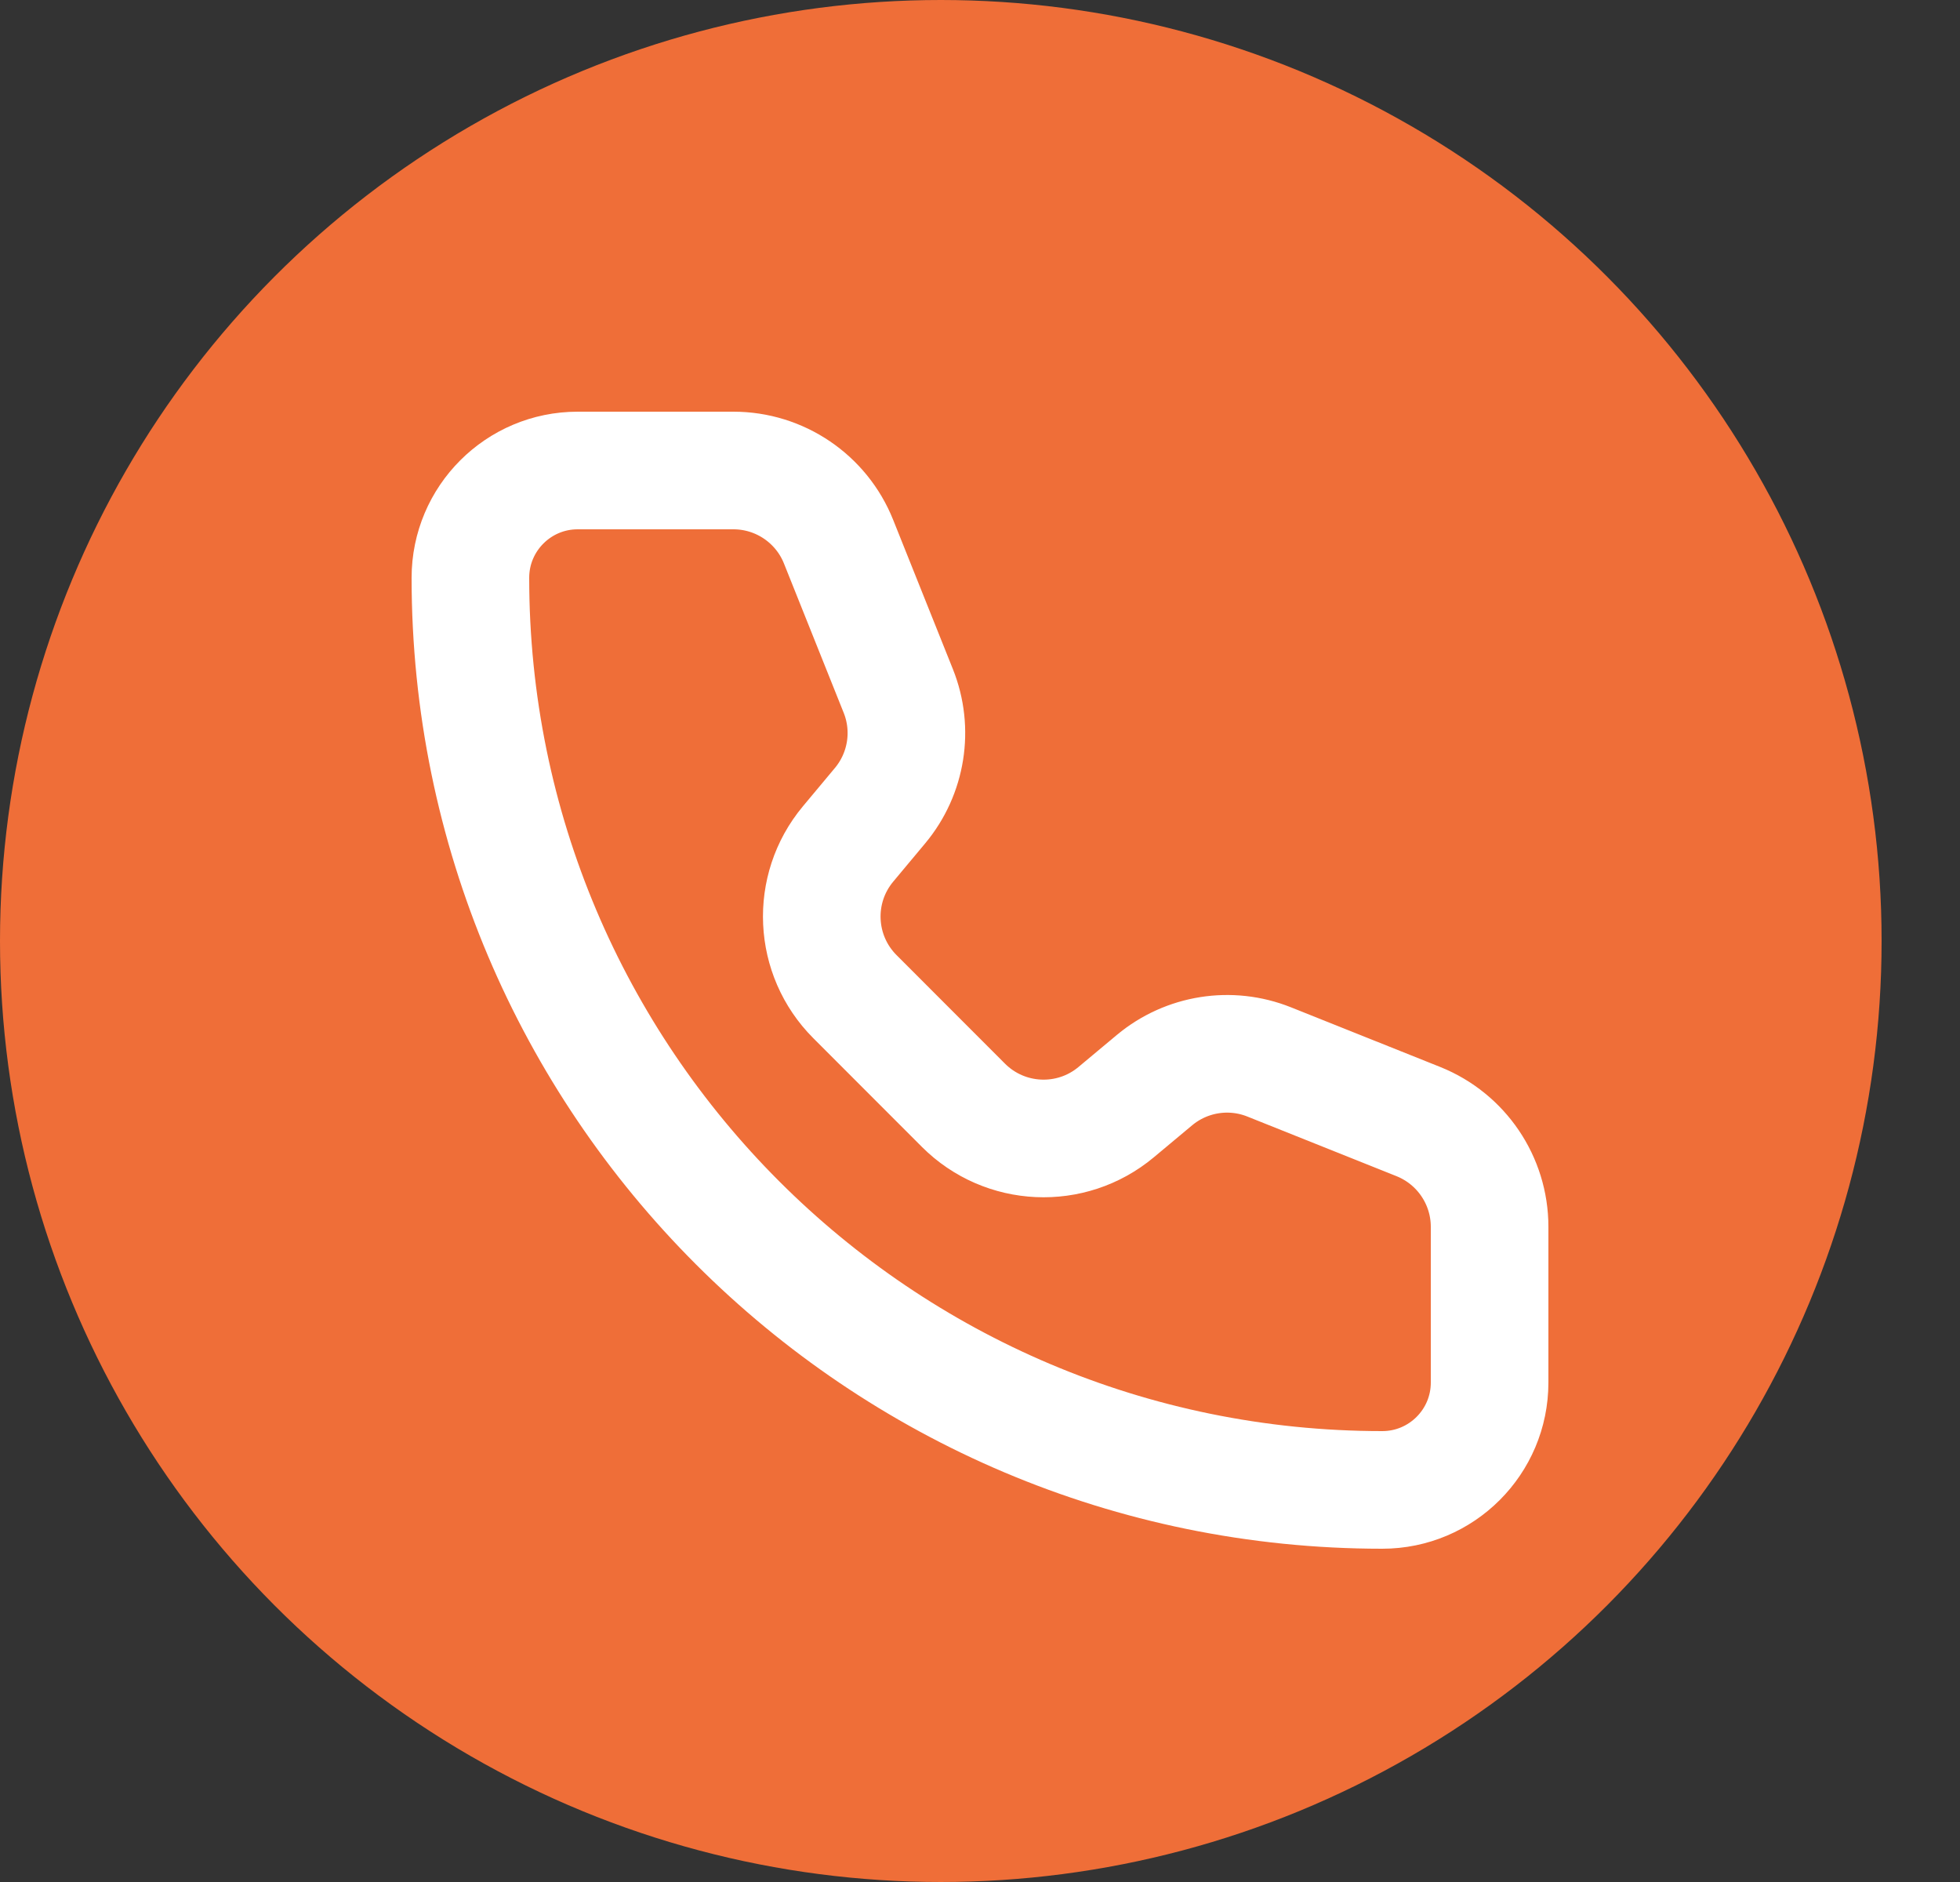
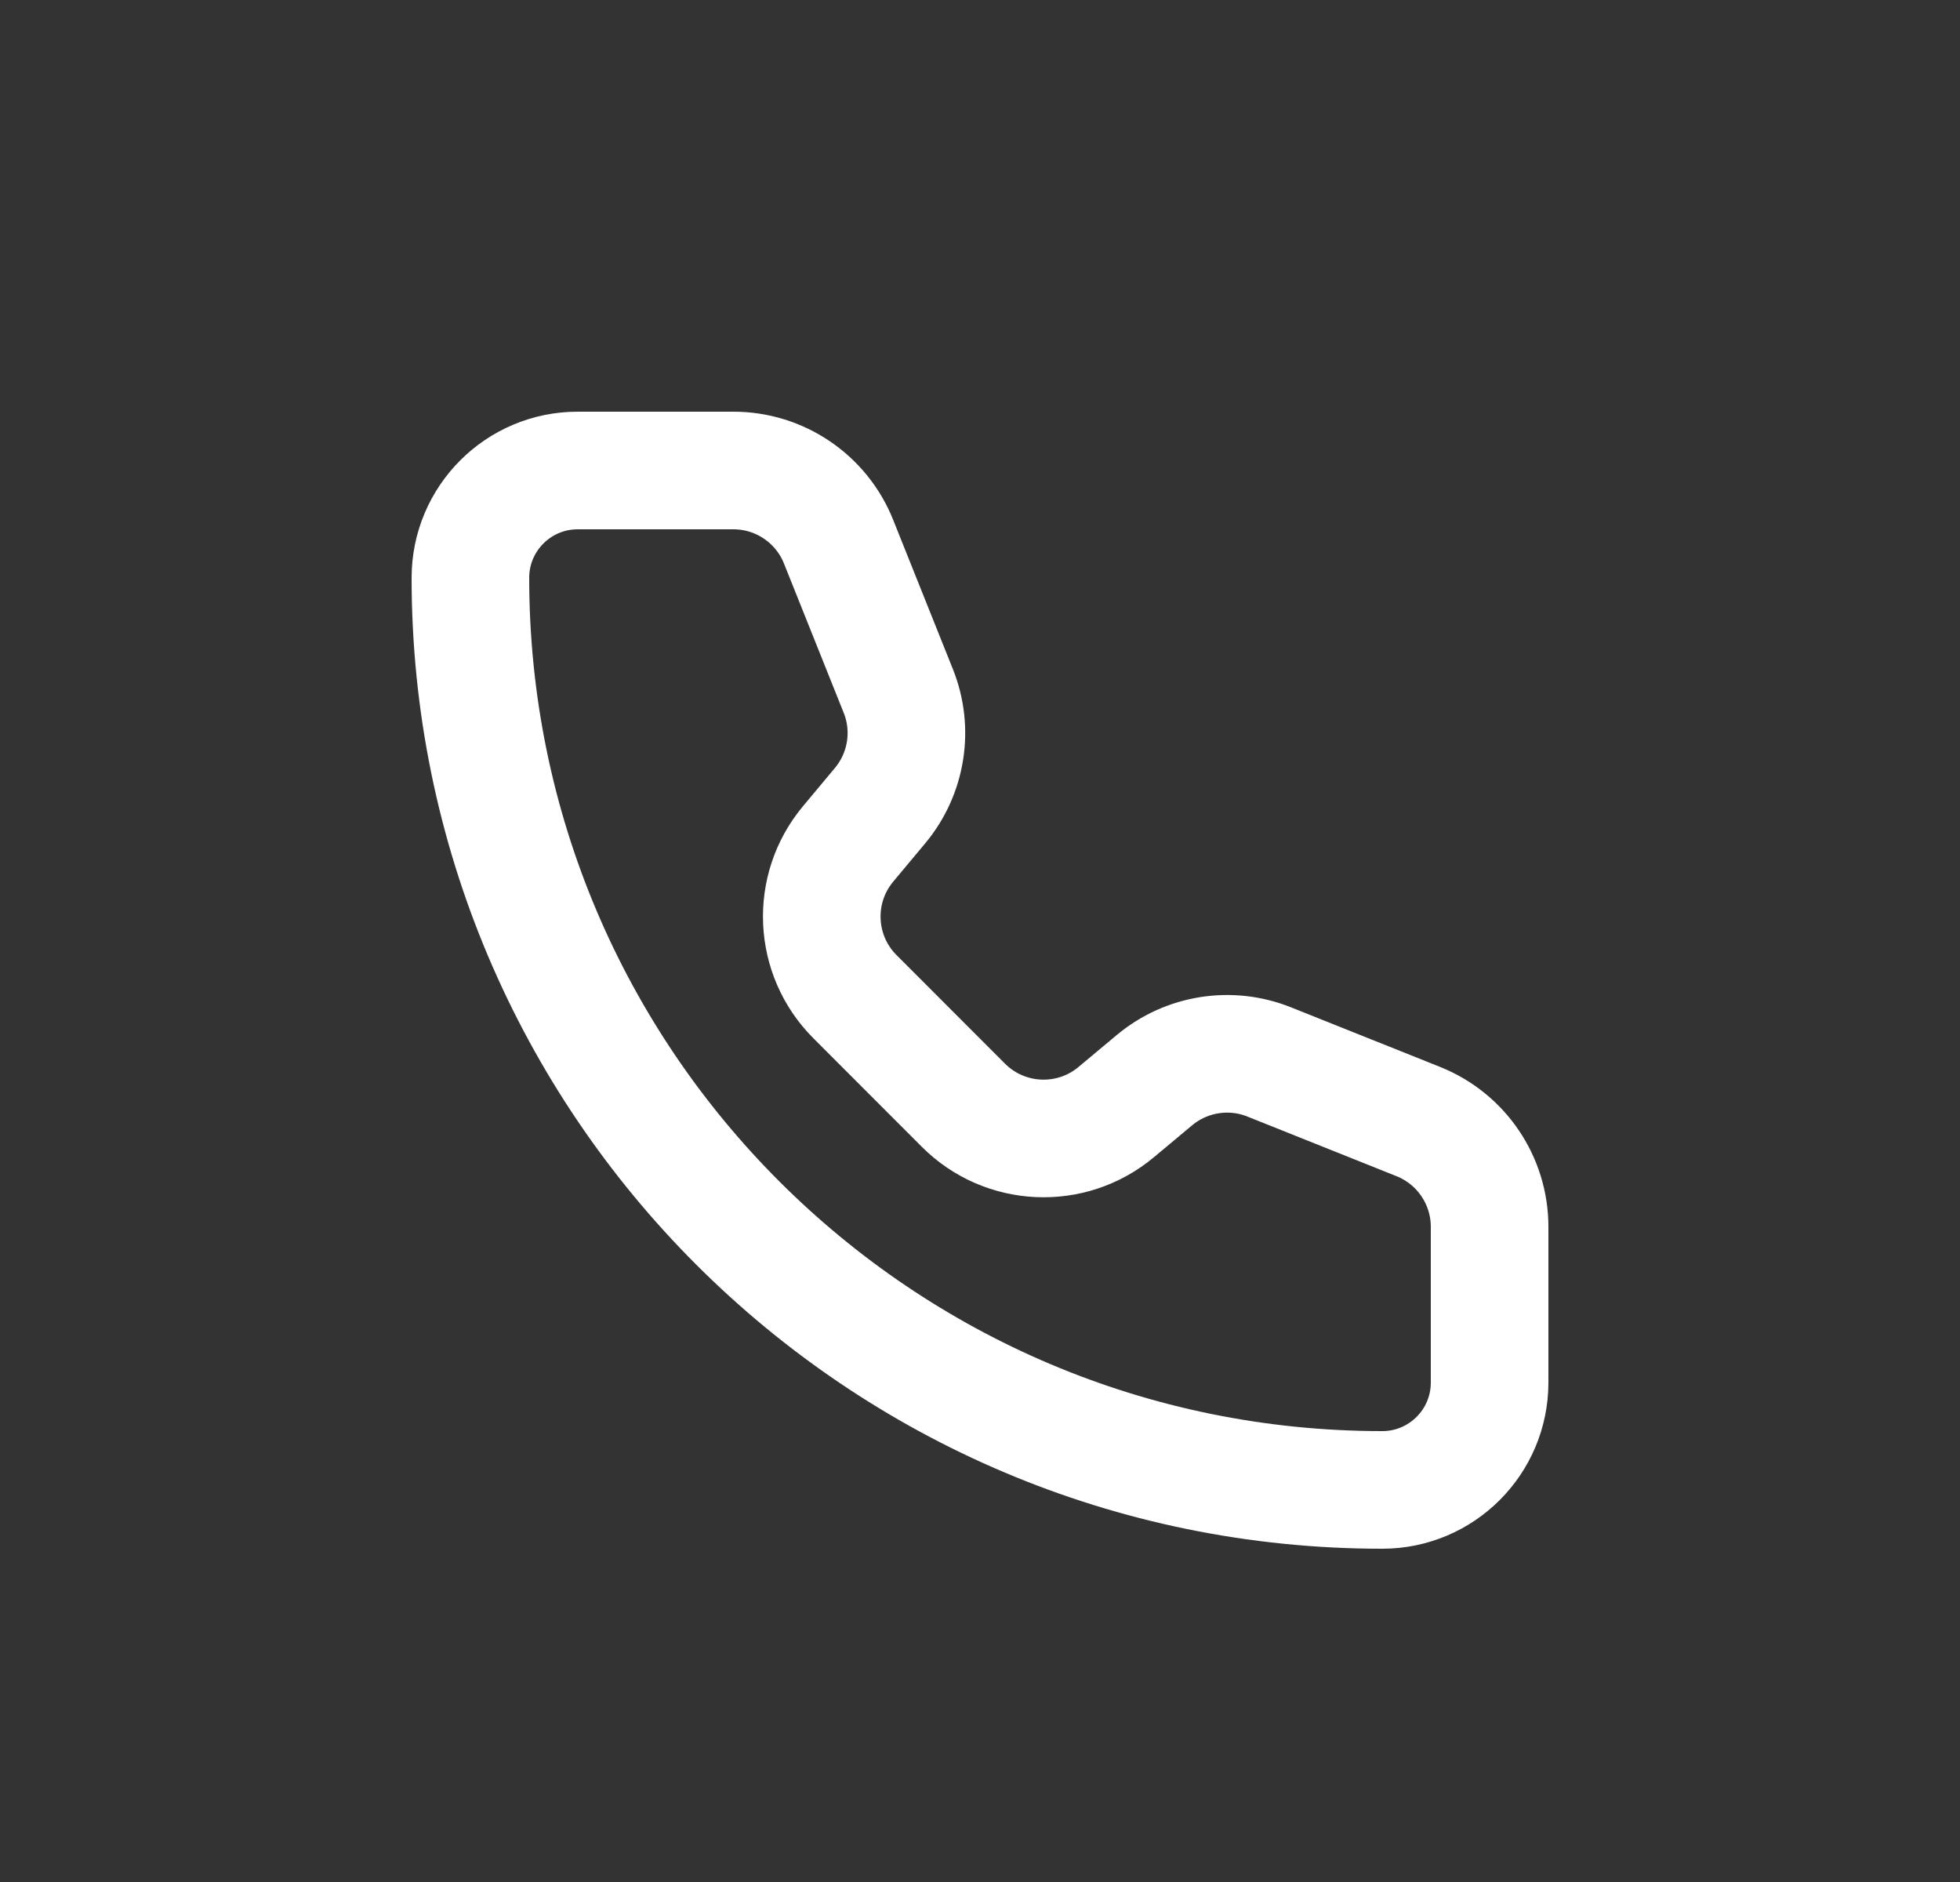
<svg xmlns="http://www.w3.org/2000/svg" width="25" height="24" viewBox="0 0 25 24" fill="none">
  <rect x="0" y="0" width="25" height="24" fill="#333333" stroke="none" />
-   <circle cx="12" cy="12" r="11.5" fill="#EF6E38" stroke="#EF6E38" />
  <path d="M10.696 6.908C10.477 6.36 9.946 6 9.355 6H7.368C6.613 6 6 6.613 6 7.368C6 13.792 11.208 19 17.631 19C18.387 19 19 18.387 19 17.631L19 15.645C19 15.054 18.64 14.523 18.092 14.303L16.188 13.542C15.695 13.345 15.135 13.434 14.727 13.773L14.236 14.183C13.662 14.662 12.817 14.623 12.289 14.095L10.905 12.71C10.377 12.182 10.338 11.338 10.816 10.764L11.226 10.273C11.566 9.865 11.655 9.304 11.458 8.812L10.696 6.908Z" stroke="white" stroke-width="1.5" stroke-linecap="round" stroke-linejoin="round" />
</svg>